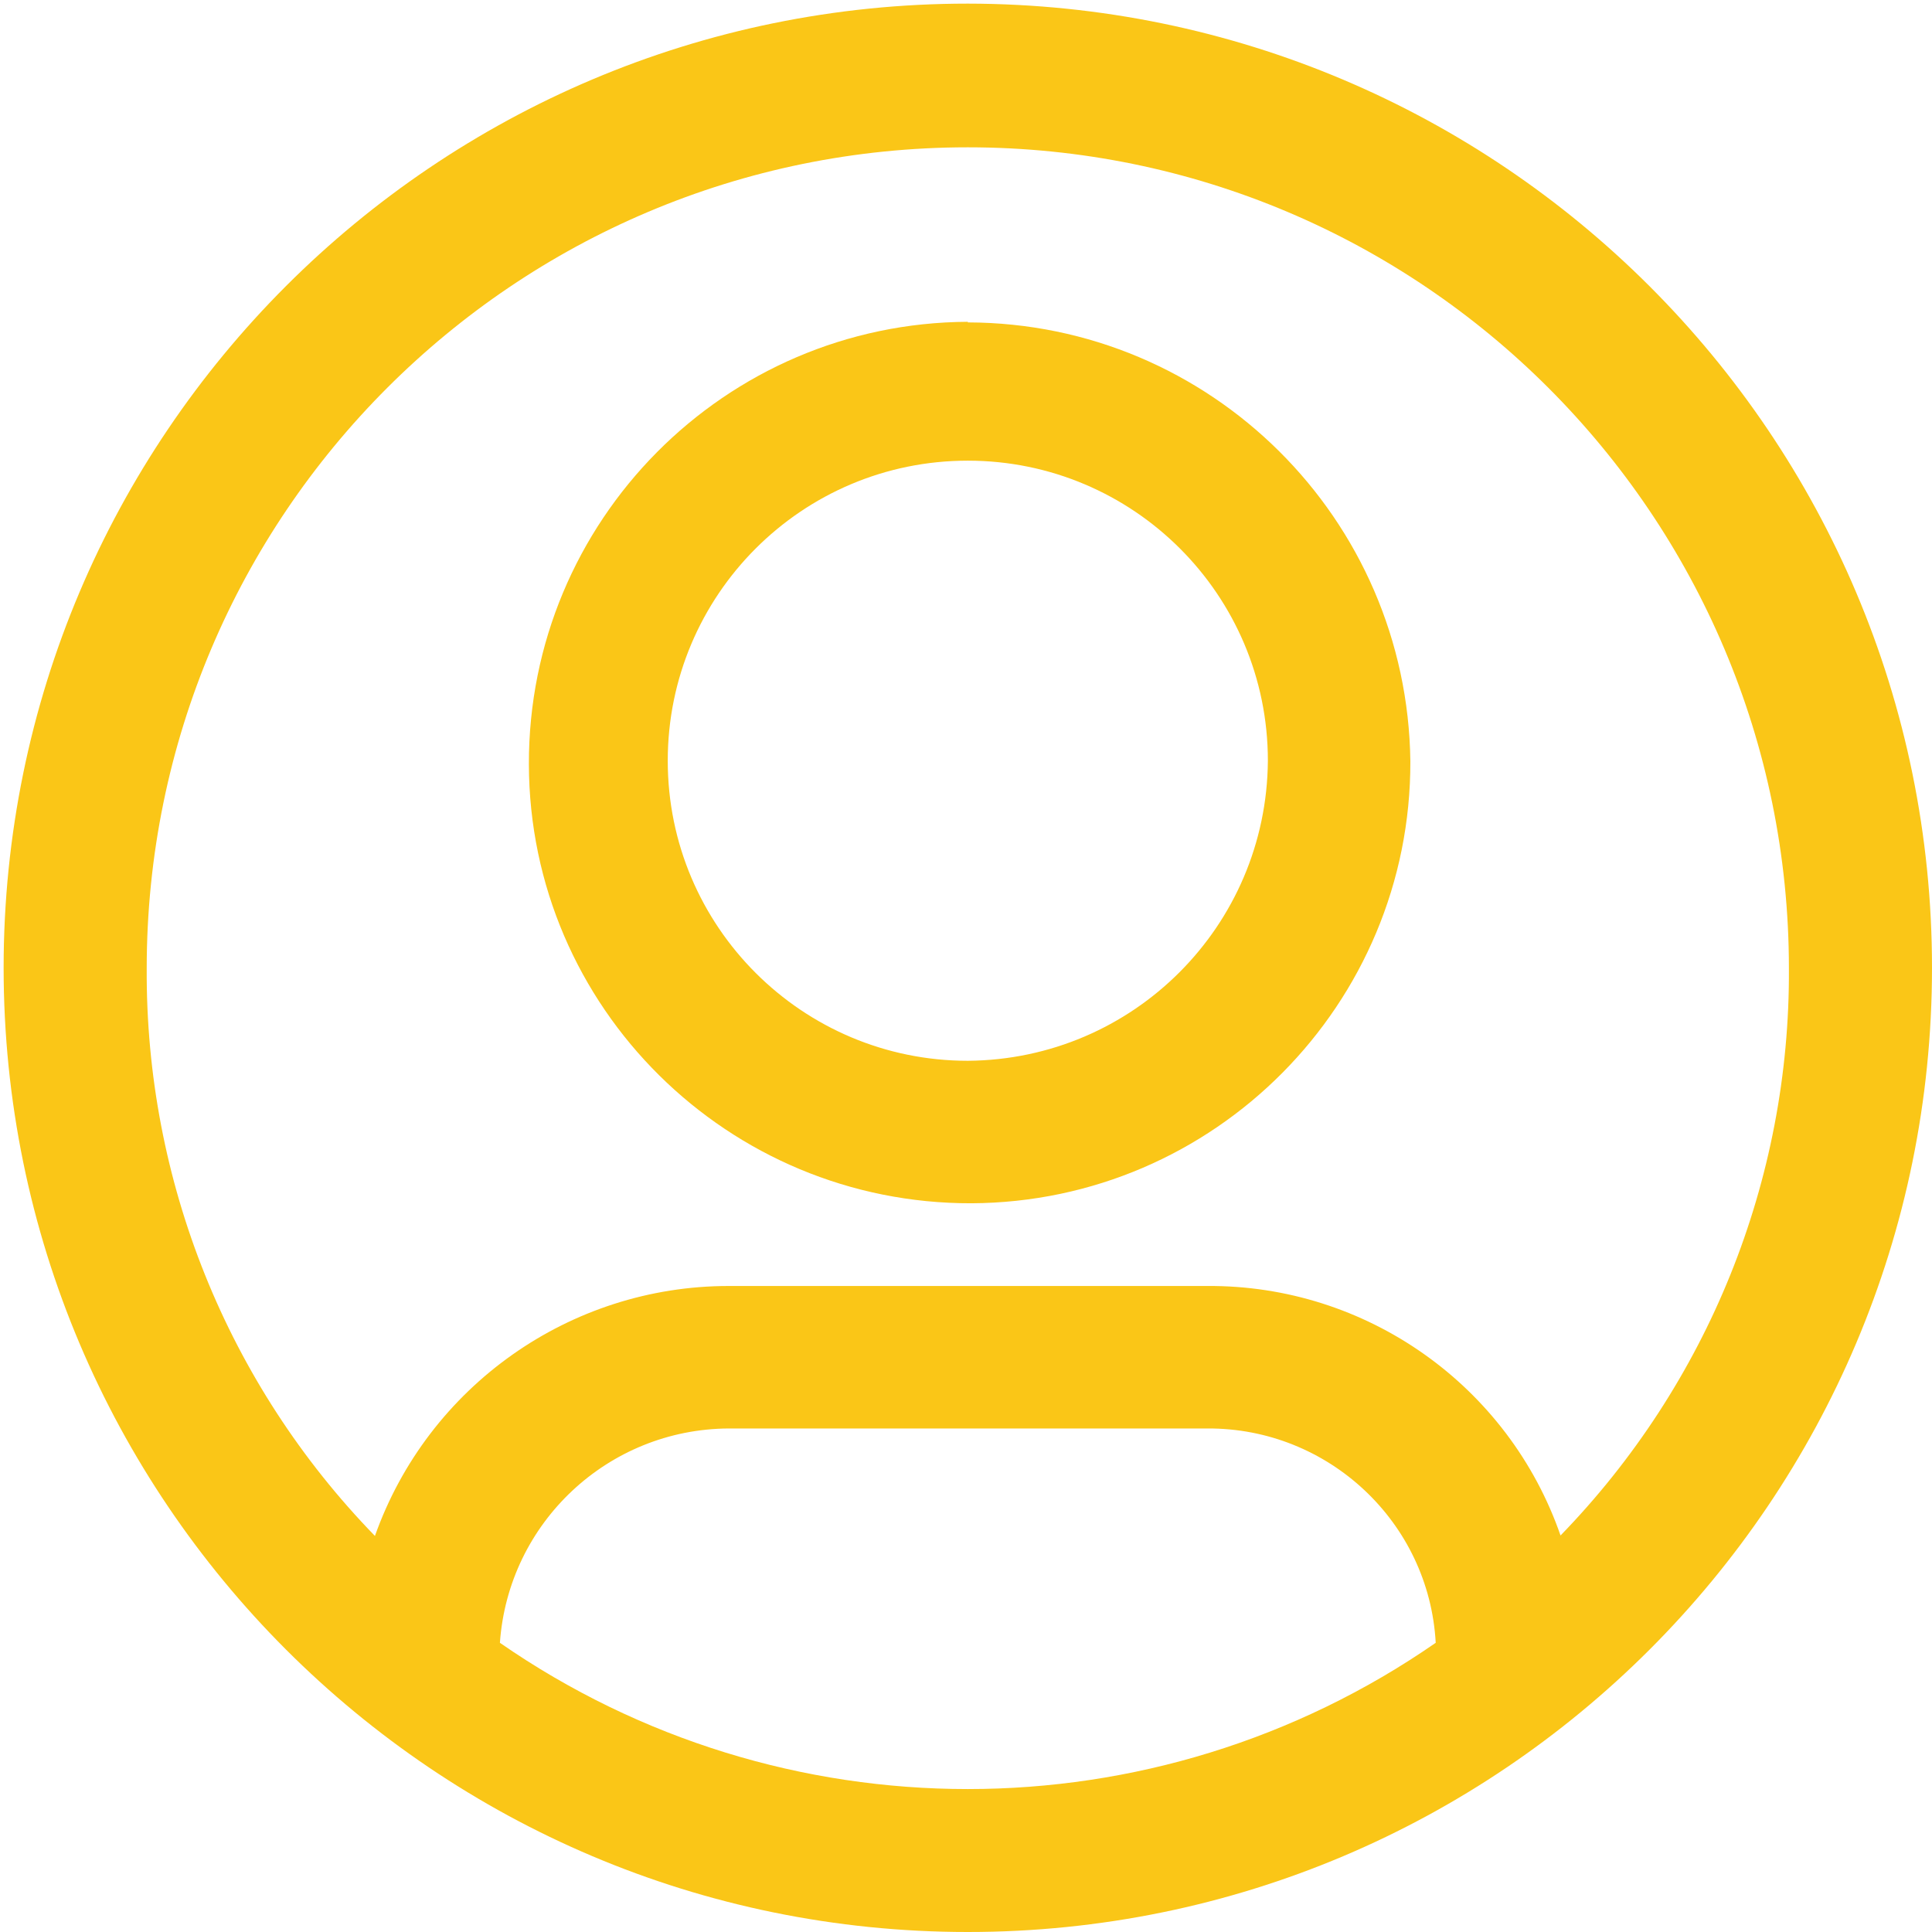
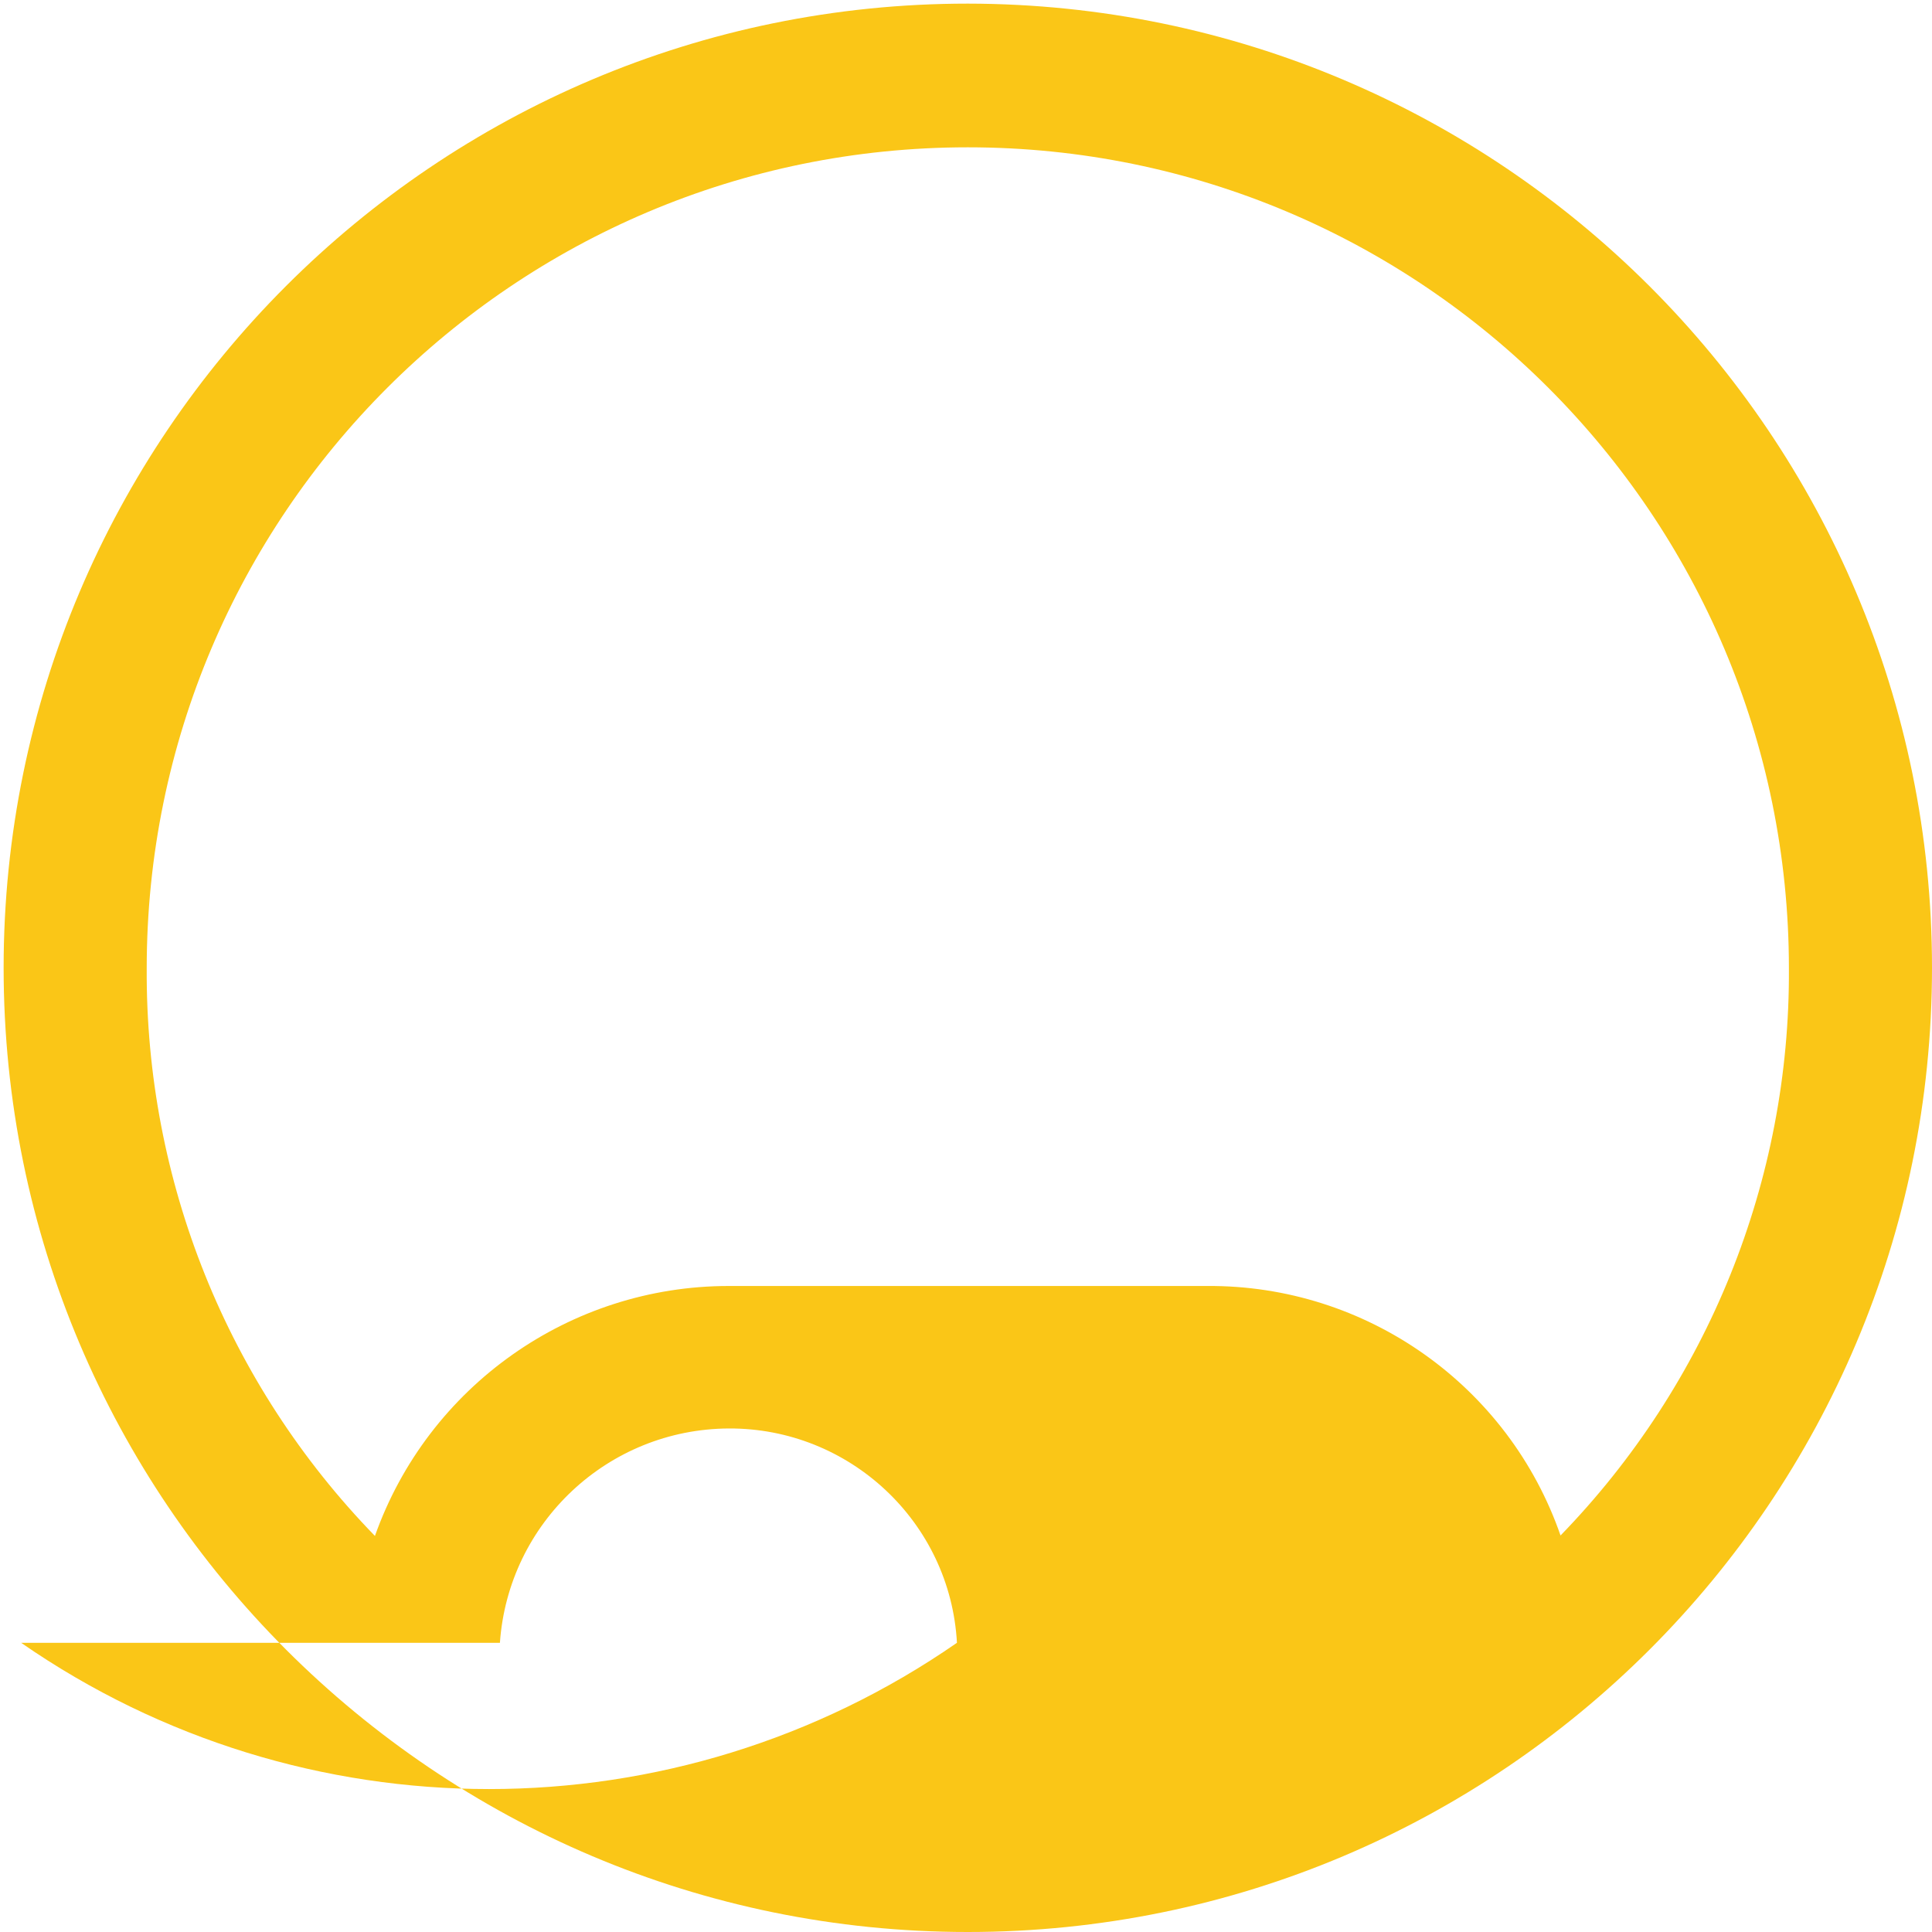
<svg xmlns="http://www.w3.org/2000/svg" id="Layer_1" version="1.1" viewBox="0 0 32 32">
  <defs>
    <style>
      .st0 {
        fill: none;
      }

      .st1 {
        fill: #fac617;
      }
    </style>
  </defs>
  <g id="Group_68550">
    <rect id="Rectangle_8840" class="st0" width="32" height="32" />
    <g id="noun-profile-1452043">
      <g id="Group_68519">
        <g id="Group_68518">
-           <path id="Path_141253" class="st1" d="M16.03.06C7.21.06.06,7.21.06,16.03s7.15,15.97,15.97,15.97,15.97-7.15,15.97-15.97h0C32,7.21,24.85.07,16.03.06ZM8.28,27.21c.14-1.99,1.79-3.54,3.79-3.55h7.93c2-.01,3.67,1.55,3.78,3.55-4.66,3.23-10.84,3.23-15.5,0h0ZM25.85,25.44c-.86-2.49-3.22-4.16-5.86-4.14h-7.92c-2.63,0-4.98,1.66-5.86,4.14-2.45-2.52-3.8-5.89-3.78-9.4,0-7.51,6.09-13.6,13.6-13.6s13.6,6.09,13.6,13.6c.02,3.51-1.34,6.88-3.79,9.4h0Z" />
-           <path id="Path_141254" class="st1" d="M16.03,5.33c-4.03.02-7.28,3.3-7.27,7.33s3.3,7.28,7.33,7.27c4.03-.02,7.28-3.3,7.27-7.32-.05-4.02-3.31-7.26-7.33-7.27ZM16.03,17.57c-2.74,0-4.97-2.22-4.97-4.97,0-2.74,2.22-4.97,4.97-4.97,2.74,0,4.97,2.22,4.97,4.97h0c-.02,2.74-2.23,4.95-4.97,4.97Z" />
+           <path id="Path_141253" class="st1" d="M16.03.06C7.21.06.06,7.21.06,16.03s7.15,15.97,15.97,15.97,15.97-7.15,15.97-15.97h0C32,7.21,24.85.07,16.03.06ZM8.28,27.21c.14-1.99,1.79-3.54,3.79-3.55c2-.01,3.67,1.55,3.78,3.55-4.66,3.23-10.84,3.23-15.5,0h0ZM25.85,25.44c-.86-2.49-3.22-4.16-5.86-4.14h-7.92c-2.63,0-4.98,1.66-5.86,4.14-2.45-2.52-3.8-5.89-3.78-9.4,0-7.51,6.09-13.6,13.6-13.6s13.6,6.09,13.6,13.6c.02,3.51-1.34,6.88-3.79,9.4h0Z" />
        </g>
      </g>
    </g>
  </g>
</svg>